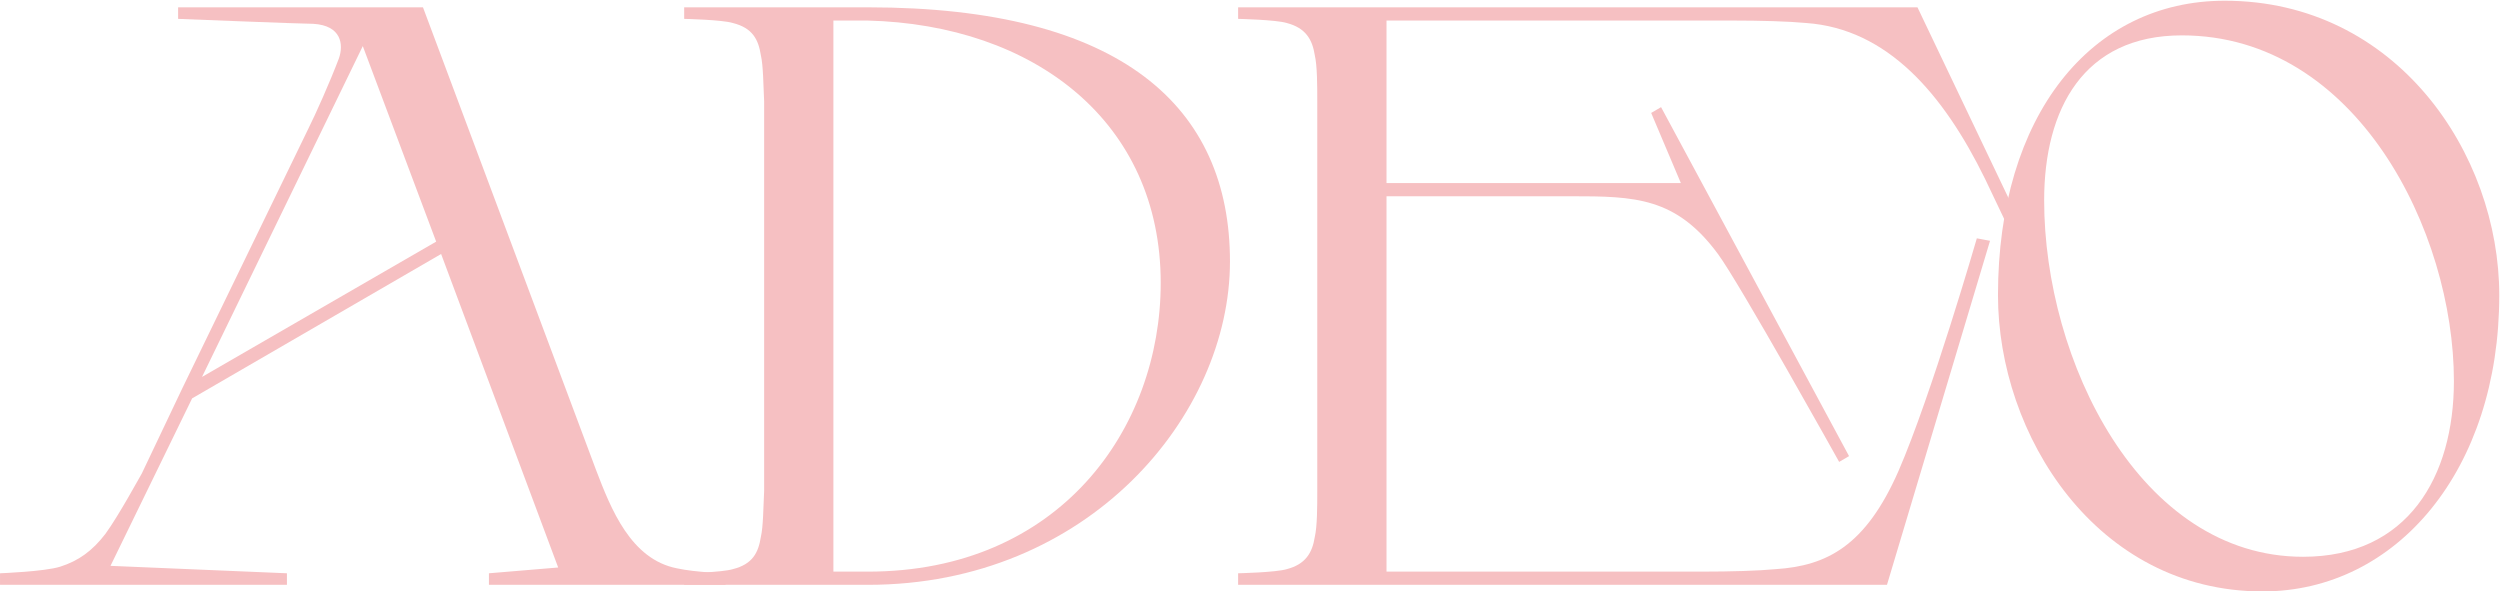
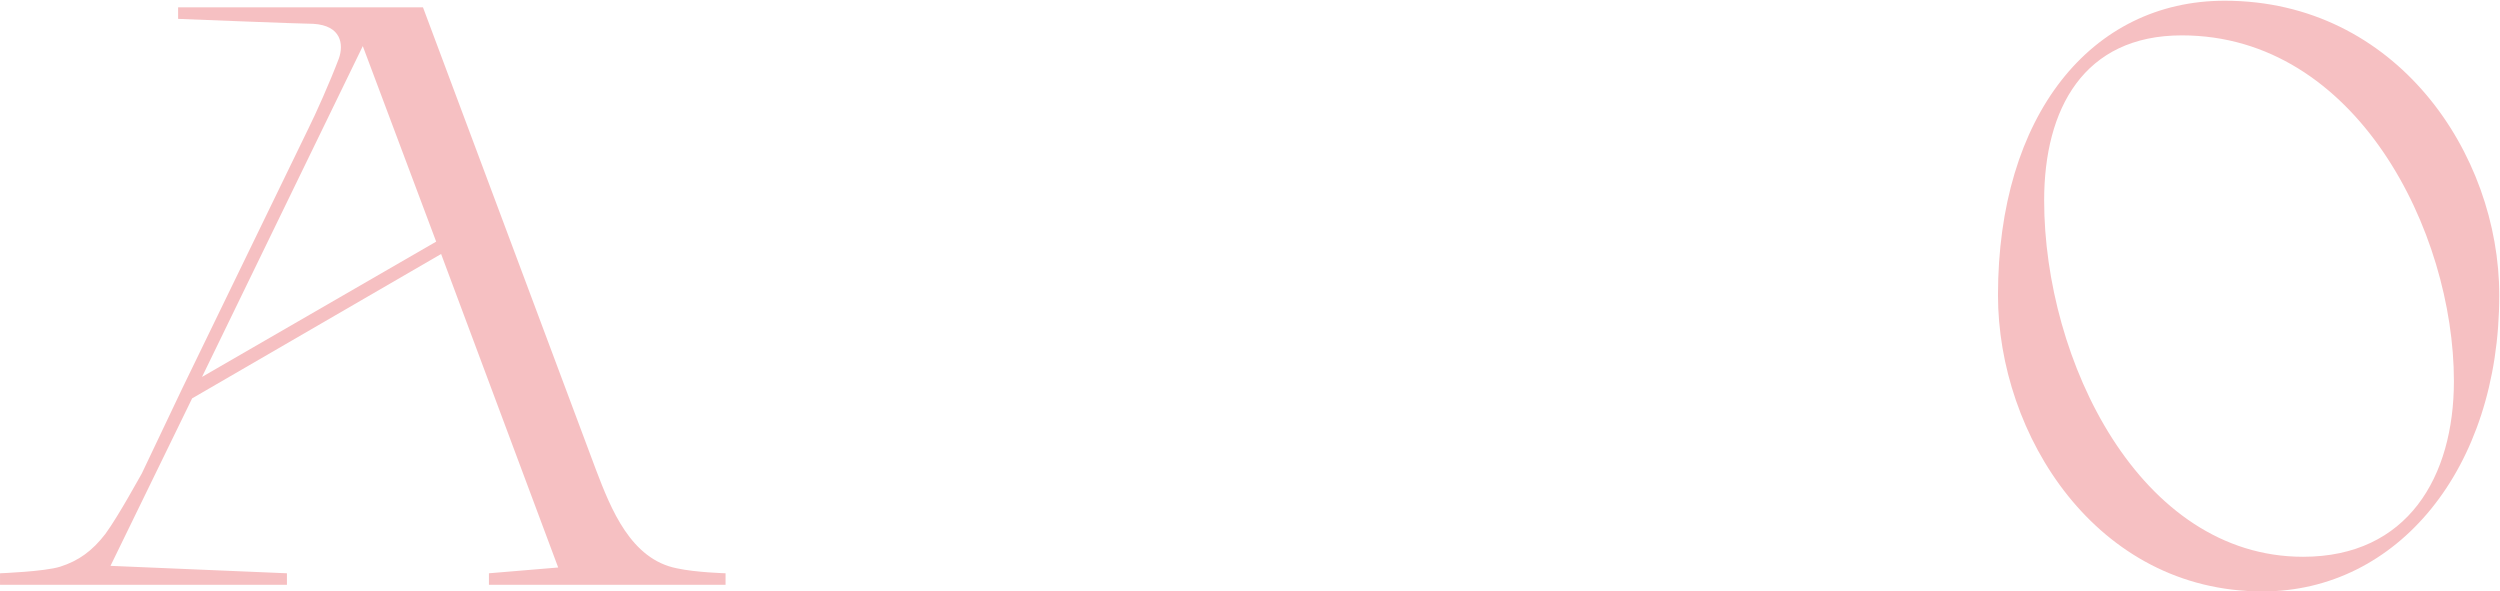
<svg xmlns="http://www.w3.org/2000/svg" width="3280" height="776" viewBox="0 0 3280 776" fill="none">
  <path d="M641.48 752.139L732.343 744.562L578.741 333.25L252.065 522.67L144.976 742.398L376.461 752.139V767.293H0.027V752.139C0.027 752.139 58.44 749.974 78.992 743.48C102.789 735.903 121.179 722.914 138.486 700.184C155.793 676.371 182.836 626.581 186.081 621.169L239.085 509.681L404.586 168.724C414.321 149.241 432.71 108.11 444.609 76.72C451.099 58.319 447.854 33.424 411.076 31.259C395.932 31.259 233.676 24.765 233.676 24.765V9.611H554.943L782.101 616.839C801.572 667.712 827.533 733.738 888.109 745.645C912.988 751.057 951.929 752.139 951.929 752.139V767.293H641.48V752.139ZM265.046 494.528L572.25 317.014L475.978 60.484L265.046 494.528Z" fill="#F6C0C2" />
-   <path d="M1002.56 133.005C1001.48 112.44 1001.48 86.462 998.231 72.391C994.986 51.825 987.414 36.671 961.453 30.177C947.391 25.847 897.633 24.765 897.633 24.765V9.611H1138.85C1472.02 9.611 1613.72 140.582 1613.72 342.991C1613.72 545.4 1427.67 767.293 1138.85 767.293H897.633V752.139C897.633 752.139 947.391 751.057 961.453 746.727C987.414 740.233 994.986 725.079 998.231 704.514C1001.48 690.442 1001.48 664.465 1002.56 643.899V133.005ZM1093.42 749.974H1138.85C1389.81 749.974 1522.86 562.719 1522.86 371.134C1522.86 160.065 1357.36 32.342 1137.77 26.93H1093.42V749.974Z" fill="#F6C0C2" />
-   <path d="M1819.11 26.93V240.163H2205.28L2166.34 148.159L2179.32 140.582L2425.95 598.438L2412.97 606.015C2412.97 606.015 2282.08 371.134 2253.96 333.25C2198.79 258.564 2144.71 257.481 2061.41 257.481H1819.11V749.974H2232.32C2271.27 749.974 2306.96 748.892 2329.68 746.727C2396.74 742.398 2447.58 716.42 2490.85 617.921C2534.12 518.34 2593.61 312.684 2593.61 312.684L2610.92 315.931L2475.71 767.293H1624.4V752.139C1624.4 752.139 1674.16 751.057 1688.23 746.727C1713.1 740.233 1721.76 725.079 1725 704.514C1728.25 690.442 1728.25 664.465 1728.25 643.899V133.005C1728.25 112.44 1728.25 86.462 1725 72.391C1721.76 51.825 1713.1 36.671 1688.23 30.177C1674.16 25.847 1624.4 24.765 1624.4 24.765V9.611H2515.73L2665.01 322.426L2649.86 330.002L2604.43 234.751C2549.26 122.181 2475.71 37.754 2369.7 30.177C2346.98 28.012 2310.21 26.93 2271.27 26.93H1819.11Z" fill="#F6C0C2" />
  <path d="M2621.35 387.37C2621.35 151.406 2743.58 0.952 2918.82 0.952C3143.81 0.952 3279.03 201.197 3279.03 387.37C3279.03 615.757 3144.9 775.952 2968.58 775.952C2750.07 775.952 2621.35 570.296 2621.35 387.37ZM3219.53 499.94C3219.53 304.025 3091.89 46.413 2862.57 46.413C2733.85 46.413 2681.93 142.747 2681.93 262.893C2681.93 472.88 2807.4 730.491 3021.58 730.491C3158.96 730.491 3219.53 625.498 3219.53 499.94Z" fill="#F6C0C2" />
</svg>